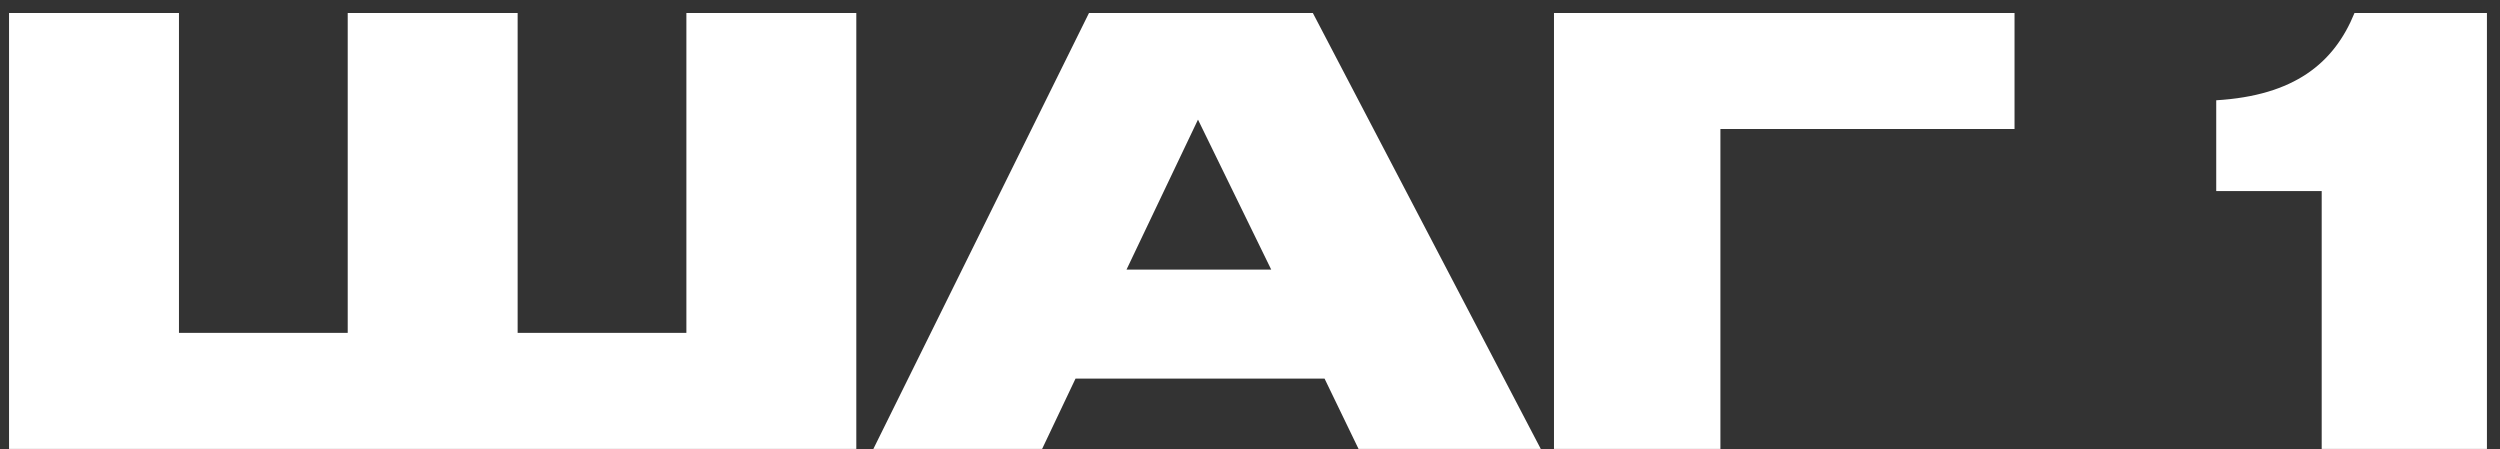
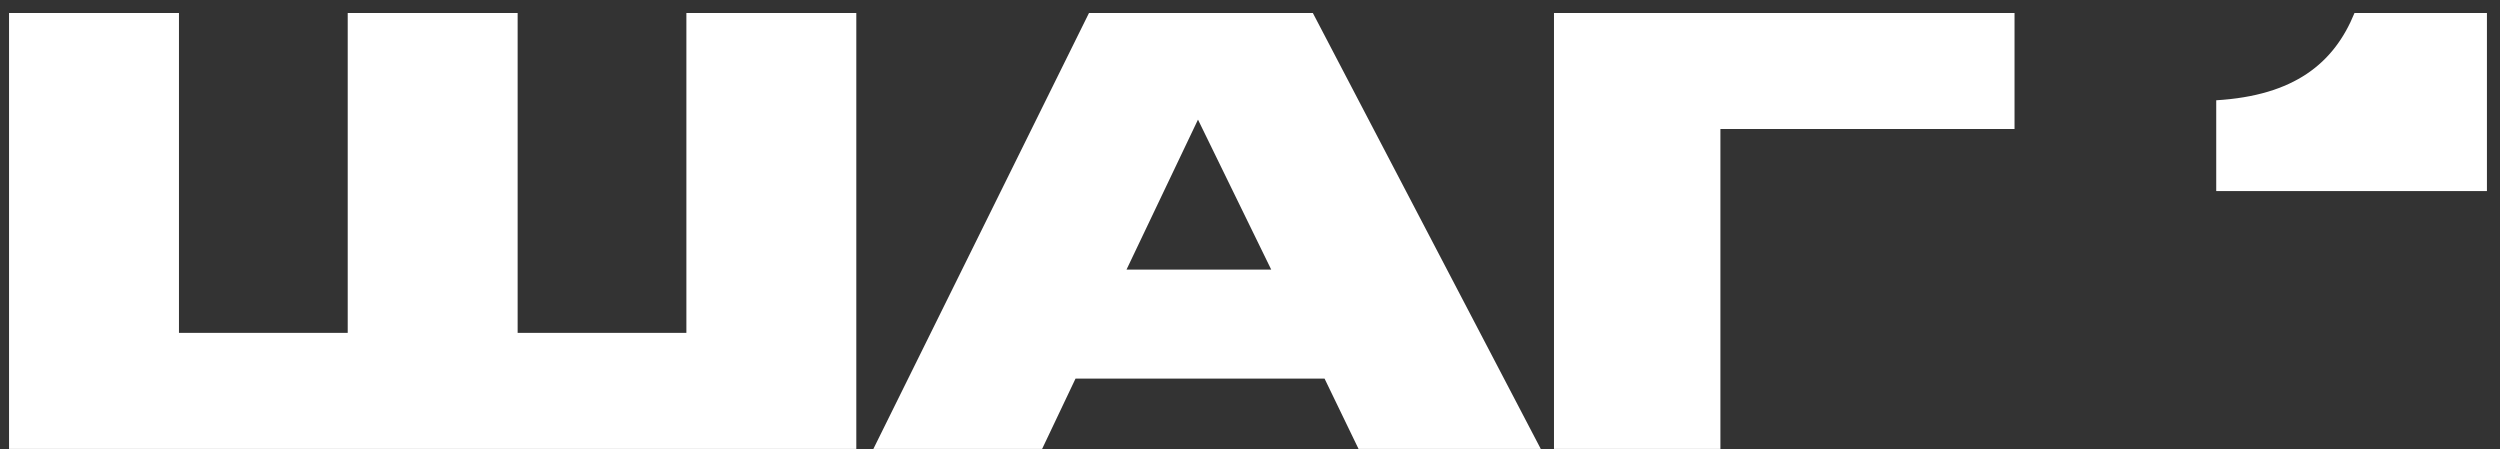
<svg xmlns="http://www.w3.org/2000/svg" width="128" height="23" viewBox="0 0 128 23" fill="none">
  <rect x="0" y="0" width="128" height="23" fill="#333333" stroke="none" />
-   <path d="M0.463 22.984V0.664H9.163V17.044H17.803V0.664H26.503V17.044H35.143V0.664H43.843V22.984H0.463ZM65.087 13.804L61.337 6.124L57.677 13.804H65.087ZM69.557 22.984L67.817 19.384H55.067L53.357 22.984H44.717L55.757 0.664H67.217L78.887 22.984H69.557ZM79.564 22.984V0.664H103.144V6.604H88.085V22.984H79.564ZM118.871 9.784H113.471V5.134C117.461 4.894 119.501 3.244 120.551 0.664H127.331V22.984H118.871V9.784Z" fill="white" />
+   <path d="M0.463 22.984V0.664H9.163V17.044H17.803V0.664H26.503V17.044H35.143V0.664H43.843V22.984H0.463ZM65.087 13.804L61.337 6.124L57.677 13.804H65.087ZM69.557 22.984L67.817 19.384H55.067L53.357 22.984H44.717L55.757 0.664H67.217L78.887 22.984H69.557ZM79.564 22.984V0.664H103.144V6.604H88.085V22.984H79.564ZM118.871 9.784H113.471V5.134C117.461 4.894 119.501 3.244 120.551 0.664H127.331V22.984V9.784Z" fill="white" />
</svg>